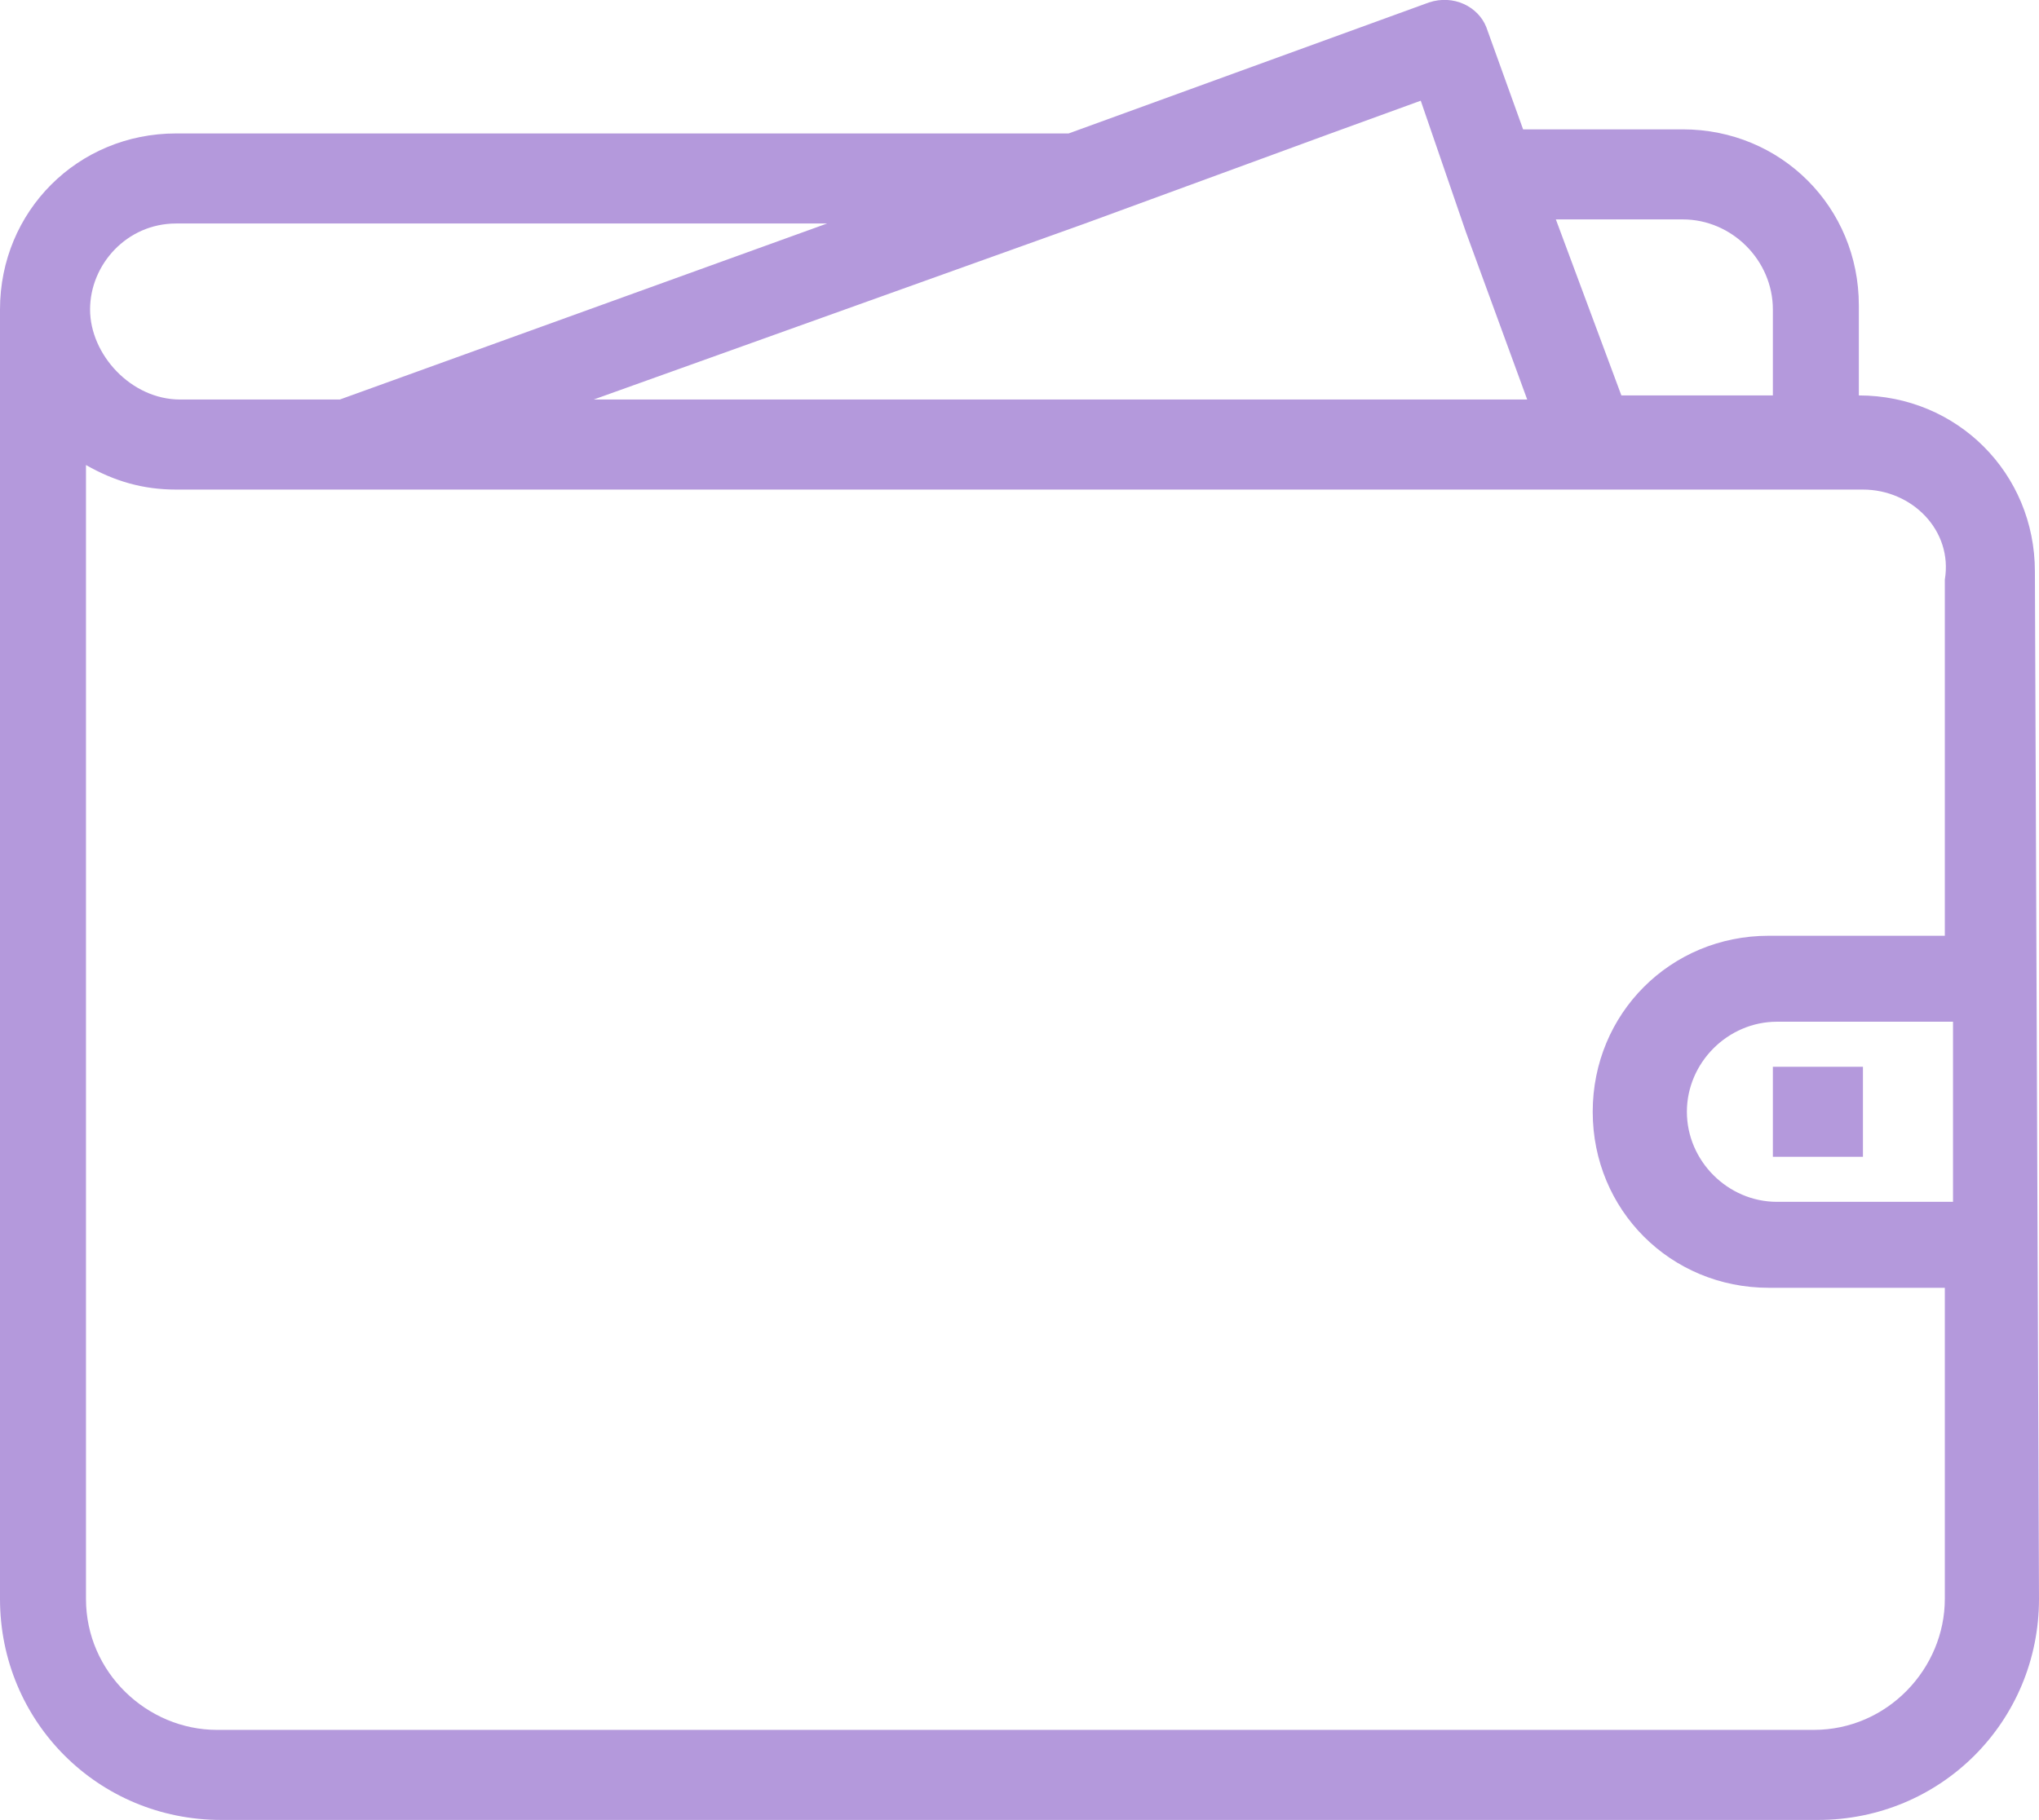
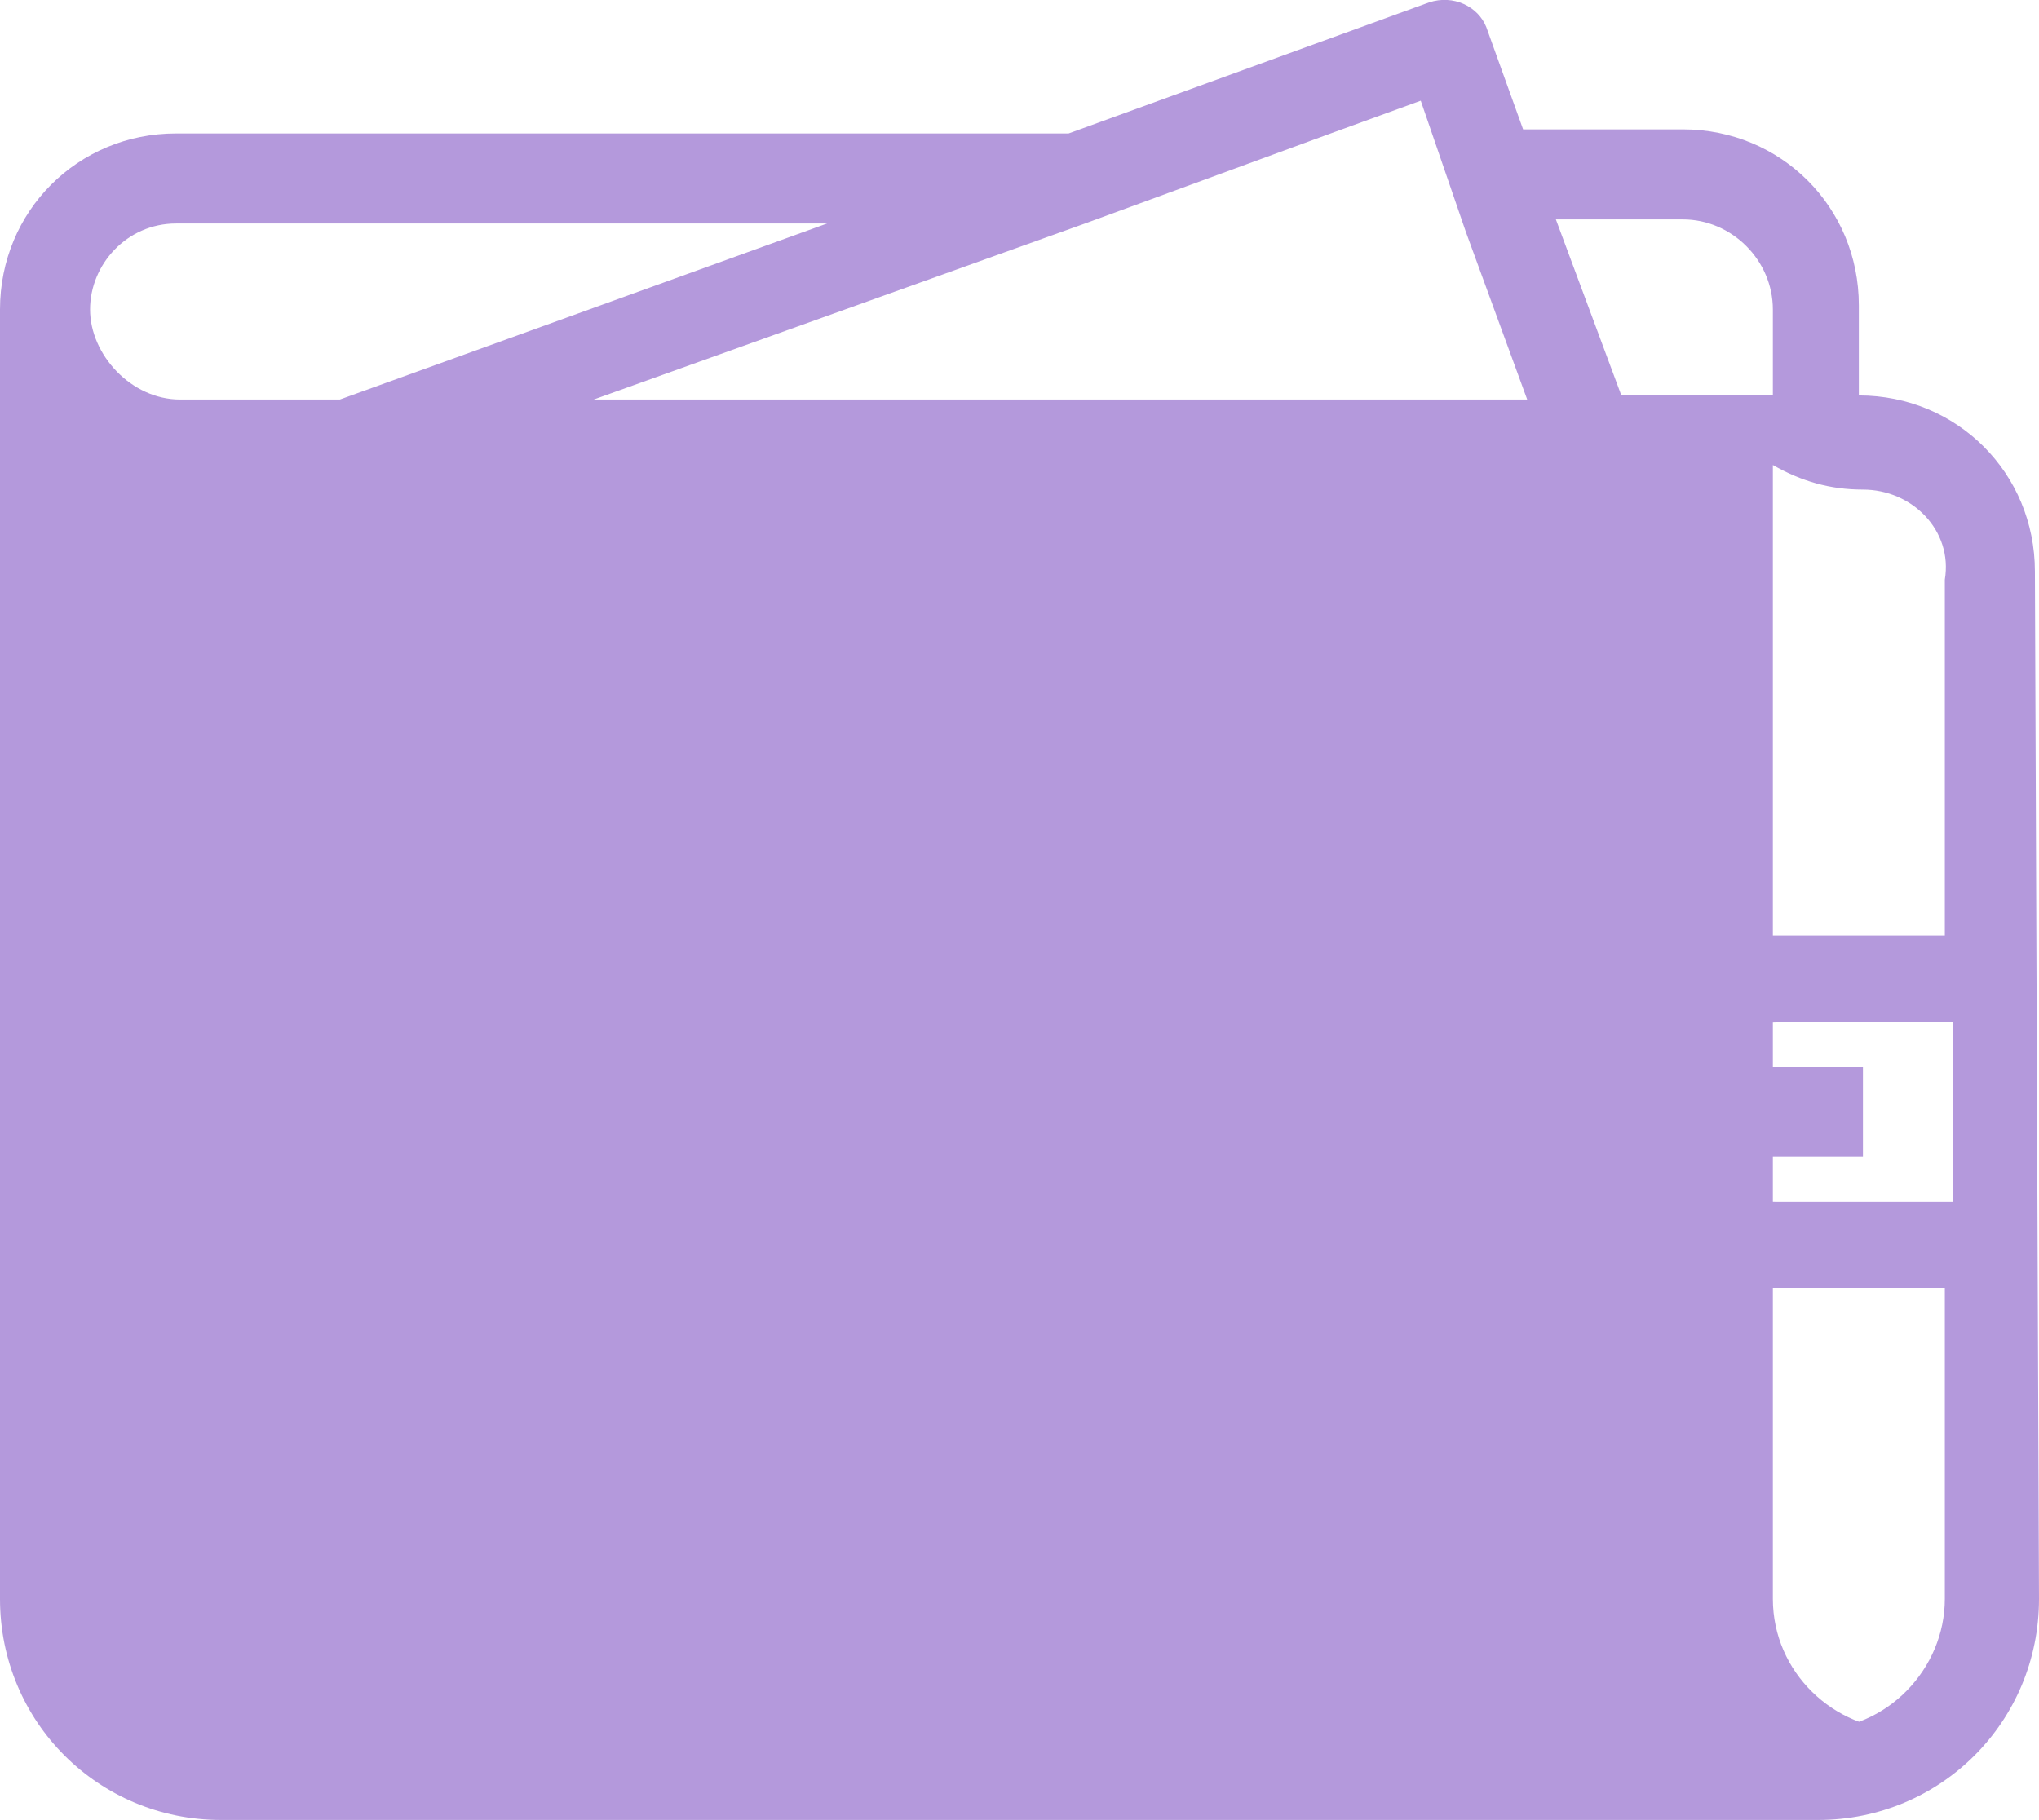
<svg xmlns="http://www.w3.org/2000/svg" id="Layer_1" data-name="Layer 1" viewBox="0 0 49.8 44.46">
  <defs>
    <style>
      .cls-1 {
        fill: #b499dc;
      }
    </style>
  </defs>
-   <path class="cls-1" d="M49.8,39.06h0c0,3-2.4,5.4-5.4,5.4H5.4c-3,0-5.4-2.4-5.4-5.4V7.56C0,5.16,1.9,3.26,4.3,3.26H26.1L34.9,.06c.6-.2,1.2,.1,1.4,.6l.9,2.5h3.9c2.4,0,4.3,1.9,4.3,4.3v2.2h0c2.4,0,4.3,1.9,4.3,4.3l.1,25.1h0ZM4.3,5.46h0c-1.2,0-2.1,1-2.1,2.1s1,2.2,2.2,2.2h3.9l11.9-4.3H4.3Zm31.5,.2l-1.1-3.2h0l-2.2,.8h0l-6,2.2h0l-12,4.3h22.8l-1.5-4.1Zm7.5,1.9c0-1.2-1-2.2-2.2-2.2h-3.1l1.6,4.3h3.7v-2.1Zm2.2,4.4H4.3c-.8,0-1.5-.2-2.2-.6v27.7c0,1.8,1.5,3.2,3.2,3.2H44.3c1.8,0,3.2-1.5,3.2-3.2v-7.6h-4.3c-2.4,0-4.3-1.9-4.3-4.3s1.9-4.3,4.3-4.3h4.3V14.16c.2-1.2-.8-2.2-2-2.2Zm2.2,17.3v-4.3h-4.3c-1.2,0-2.2,1-2.2,2.2s1,2.2,2.2,2.2h4.3v-.1Zm-4.4-3.2h2.2v2.2h-2.2v-2.2Z" />
+   <path class="cls-1" d="M49.8,39.06h0c0,3-2.4,5.4-5.4,5.4H5.4c-3,0-5.4-2.4-5.4-5.4V7.56C0,5.16,1.9,3.26,4.3,3.26H26.1L34.9,.06c.6-.2,1.2,.1,1.4,.6l.9,2.5h3.9c2.4,0,4.3,1.9,4.3,4.3v2.2h0c2.4,0,4.3,1.9,4.3,4.3l.1,25.1h0ZM4.3,5.46h0c-1.2,0-2.1,1-2.1,2.1s1,2.2,2.2,2.2h3.9l11.9-4.3H4.3Zm31.5,.2l-1.1-3.2h0l-2.2,.8h0l-6,2.2h0l-12,4.3h22.8l-1.5-4.1Zm7.5,1.9c0-1.2-1-2.2-2.2-2.2h-3.1l1.6,4.3h3.7v-2.1Zm2.2,4.4c-.8,0-1.5-.2-2.2-.6v27.7c0,1.8,1.5,3.2,3.2,3.2H44.3c1.8,0,3.2-1.5,3.2-3.2v-7.6h-4.3c-2.4,0-4.3-1.9-4.3-4.3s1.9-4.3,4.3-4.3h4.3V14.16c.2-1.2-.8-2.2-2-2.2Zm2.2,17.3v-4.3h-4.3c-1.2,0-2.2,1-2.2,2.2s1,2.2,2.2,2.2h4.3v-.1Zm-4.4-3.2h2.2v2.2h-2.2v-2.2Z" />
</svg>